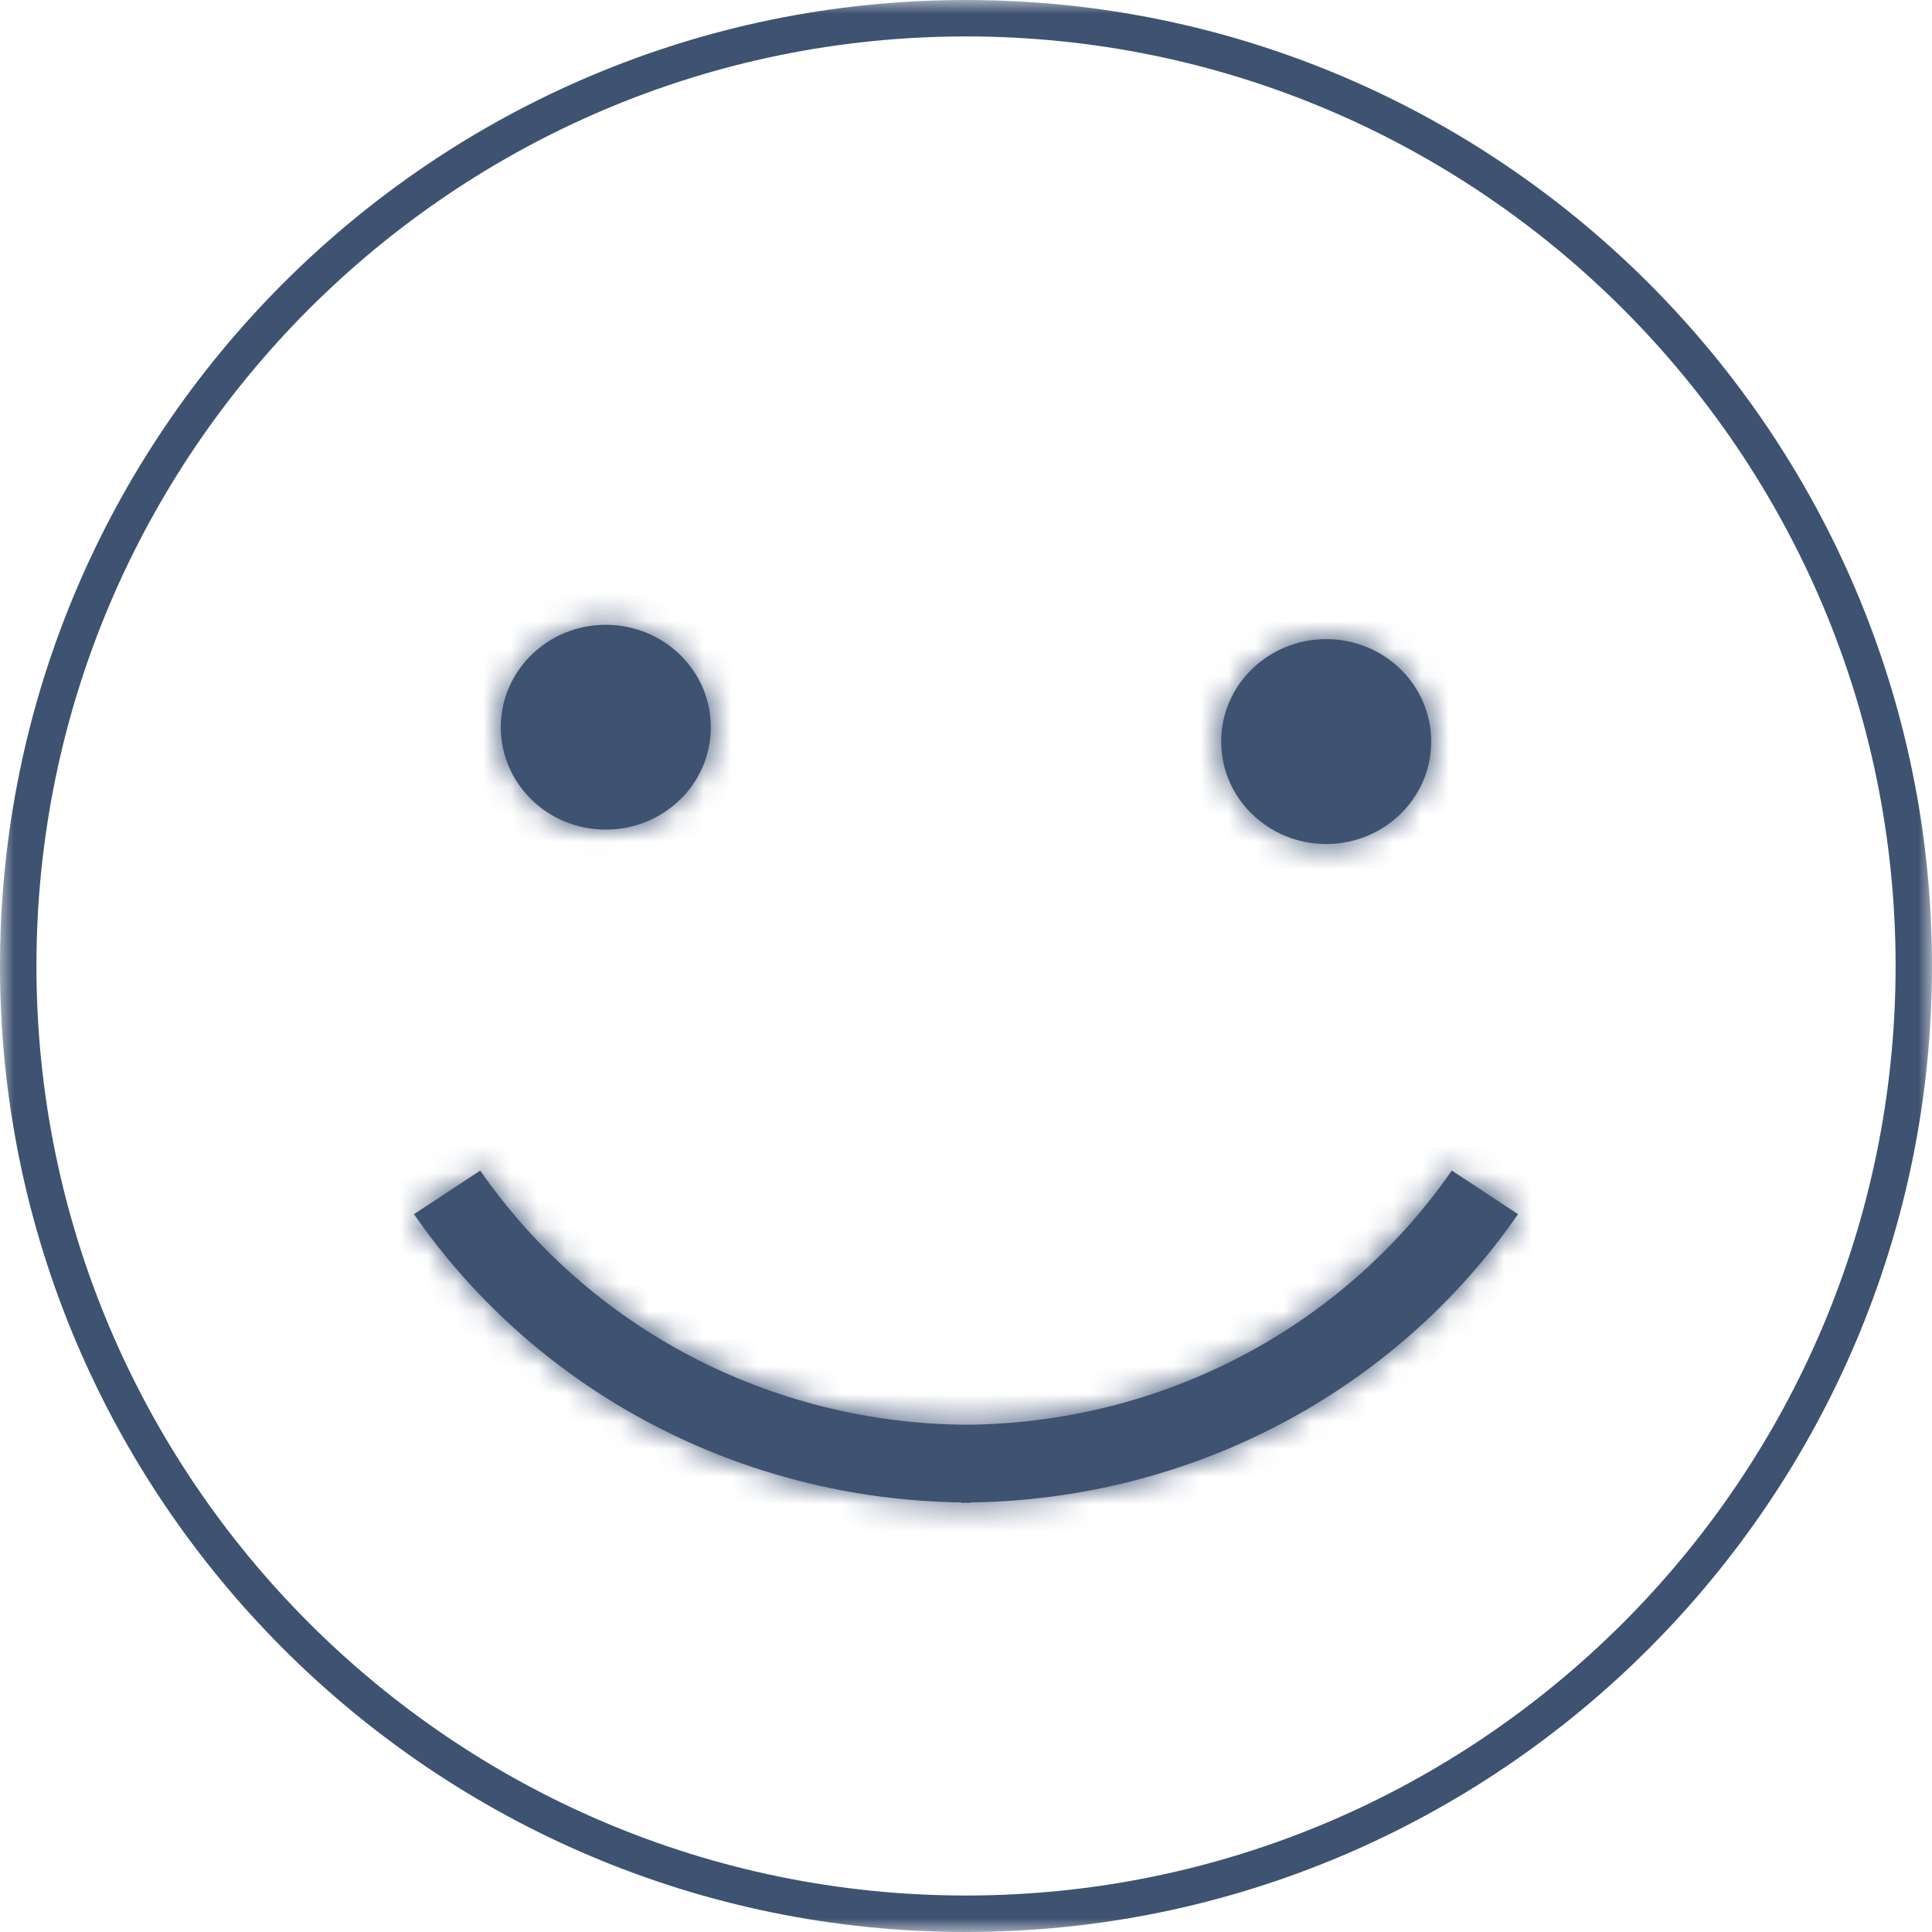
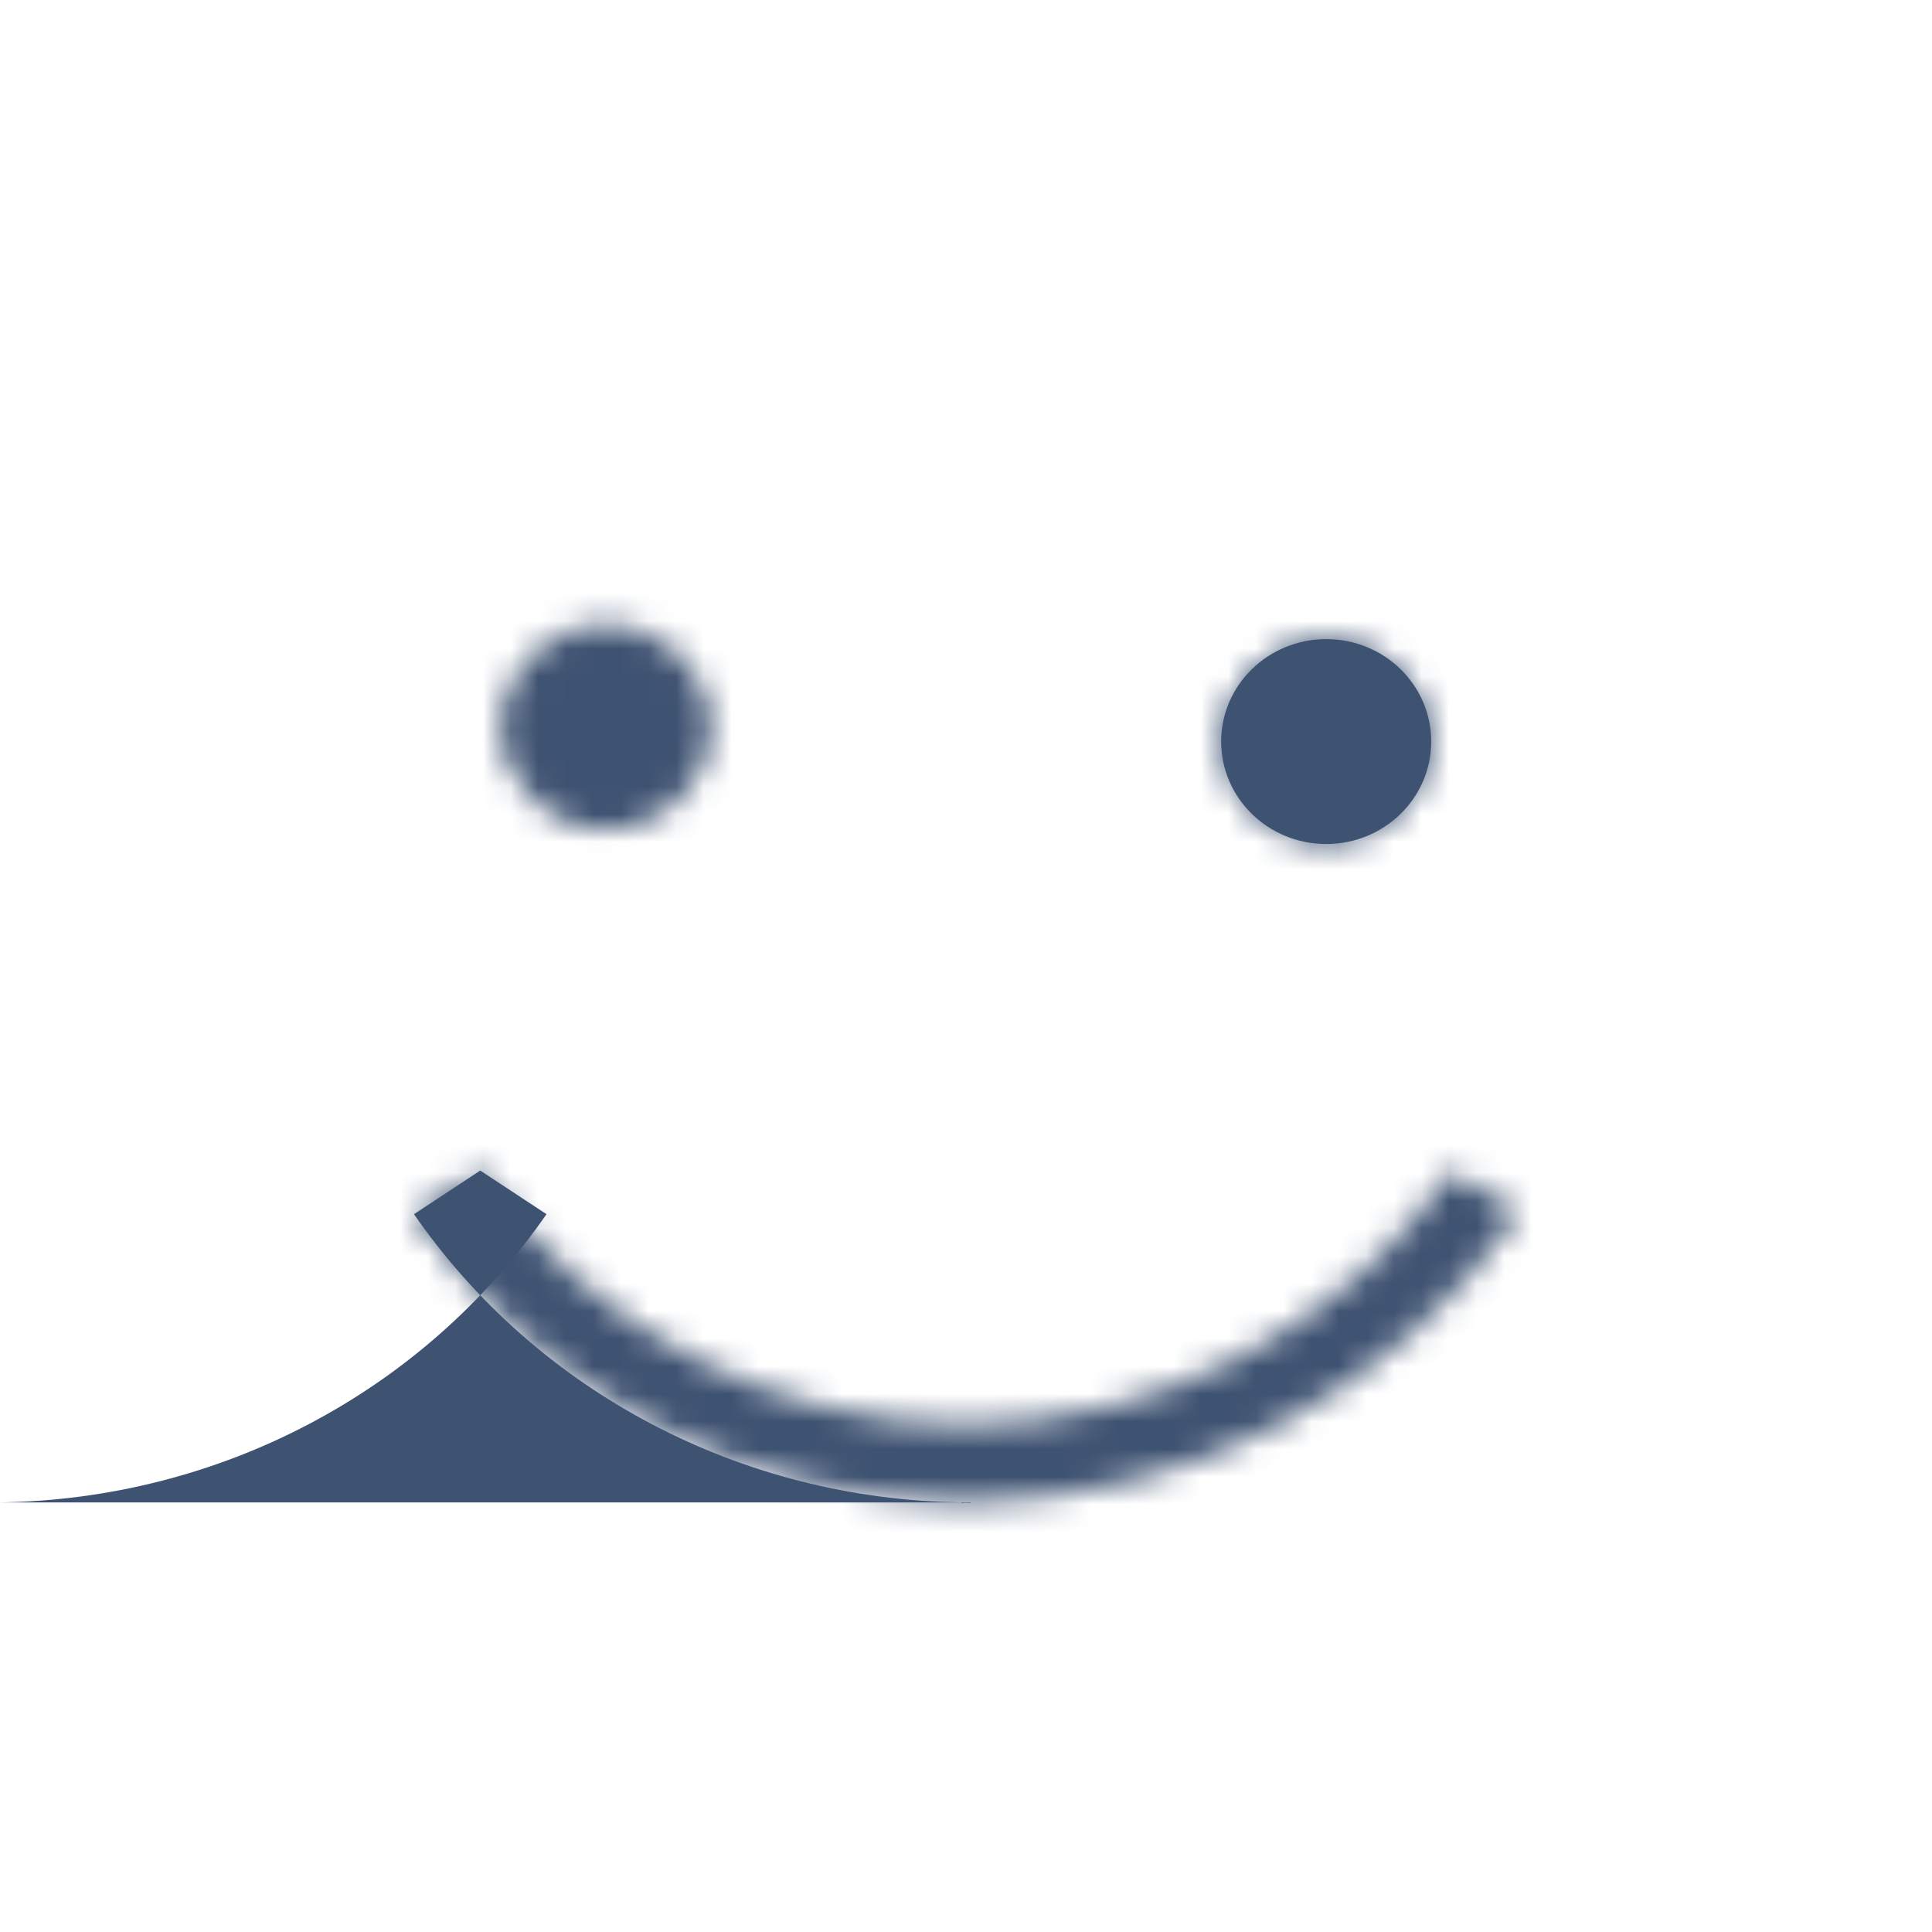
<svg xmlns="http://www.w3.org/2000/svg" xmlns:xlink="http://www.w3.org/1999/xlink" width="70" height="70" viewBox="0 0 70 70">
  <defs>
    <path id="a" d="M0 0h70v70H0z" />
    <path id="c" d="M.145 4.347c0 2.051 1.702 3.712 3.802 3.712 2.105 0 3.808-1.661 3.808-3.712 0-2.05-1.703-3.709-3.808-3.709-2.1 0-3.802 1.659-3.802 3.709z" />
    <path id="e" d="M.245 3.867c0 2.051 1.707 3.713 3.806 3.713 2.102 0 3.804-1.662 3.804-3.713S6.153.156 4.051.156C1.952.156.245 1.816.245 3.867z" />
    <path id="g" d="M20 9.621C12.937 9.568 6.368 6.141 2.401.412L0 1.992C4.477 8.455 11.873 12.33 19.836 12.435v.017c.054 0 .111-.007.164-.007.057 0 .107.007.164.007v-.017C28.131 12.33 35.525 8.455 40 1.992L37.601.412C33.632 6.141 27.063 9.568 20 9.621z" />
  </defs>
  <g fill="none" fill-rule="evenodd">
    <mask id="b" fill="#fff">
      <use xlink:href="#a" />
    </mask>
-     <path fill="#3E5271" d="M35 1.32c-18.569 0-33.68 15.107-33.68 33.678 0 18.57 15.109 33.68 33.68 33.68 18.571 0 33.681-15.109 33.681-33.68C68.681 16.428 53.57 1.32 35 1.32M35 70C15.701 70 0 54.298 0 35 0 15.7 15.701 0 35 0c19.3 0 35 15.7 35 35 0 19.297-15.702 35-35 35" mask="url(#b)" />
-     <path fill="#3E5271" d="M25.755 26.348c0 2.05-1.703 3.71-3.808 3.71-2.1 0-3.802-1.66-3.802-3.71 0-2.051 1.702-3.71 3.802-3.71 2.105 0 3.808 1.659 3.808 3.71" />
    <g transform="translate(18 22)">
      <mask id="d" fill="#fff">
        <use xlink:href="#c" />
      </mask>
      <path fill="#3E5271" d="M-8.729 16.934h25.358v-25.17H-8.729z" mask="url(#d)" />
    </g>
    <path fill="#3E5271" d="M51.855 26.867c0 2.051-1.701 3.713-3.804 3.713-2.099 0-3.806-1.662-3.806-3.713 0-2.05 1.708-3.71 3.806-3.71 2.102 0 3.804 1.66 3.804 3.71" />
    <g transform="translate(44 23)">
      <mask id="f" fill="#fff">
        <use xlink:href="#e" />
      </mask>
      <path fill="#3E5271" d="M-8.63 16.453h25.36V-8.719H-8.63z" mask="url(#f)" />
    </g>
-     <path fill="#3E5271" d="M35.164 54.435v.017c-.057 0-.107-.006-.164-.006-.053 0-.109.006-.164.006v-.017c-7.963-.105-15.36-3.98-19.836-10.443l2.4-1.58c3.968 5.729 10.536 9.157 17.6 9.21 7.063-.053 13.632-3.481 17.601-9.21l2.4 1.58c-4.476 6.464-11.87 10.339-19.837 10.444" />
+     <path fill="#3E5271" d="M35.164 54.435v.017c-.057 0-.107-.006-.164-.006-.053 0-.109.006-.164.006v-.017c-7.963-.105-15.36-3.98-19.836-10.443l2.4-1.58l2.4 1.58c-4.476 6.464-11.87 10.339-19.837 10.444" />
    <g transform="translate(15 42)">
      <mask id="h" fill="#fff">
        <use xlink:href="#g" />
      </mask>
      <path fill="#3E5271" d="M-8.875 21.326h57.749V-8.461H-8.875z" mask="url(#h)" />
    </g>
  </g>
</svg>